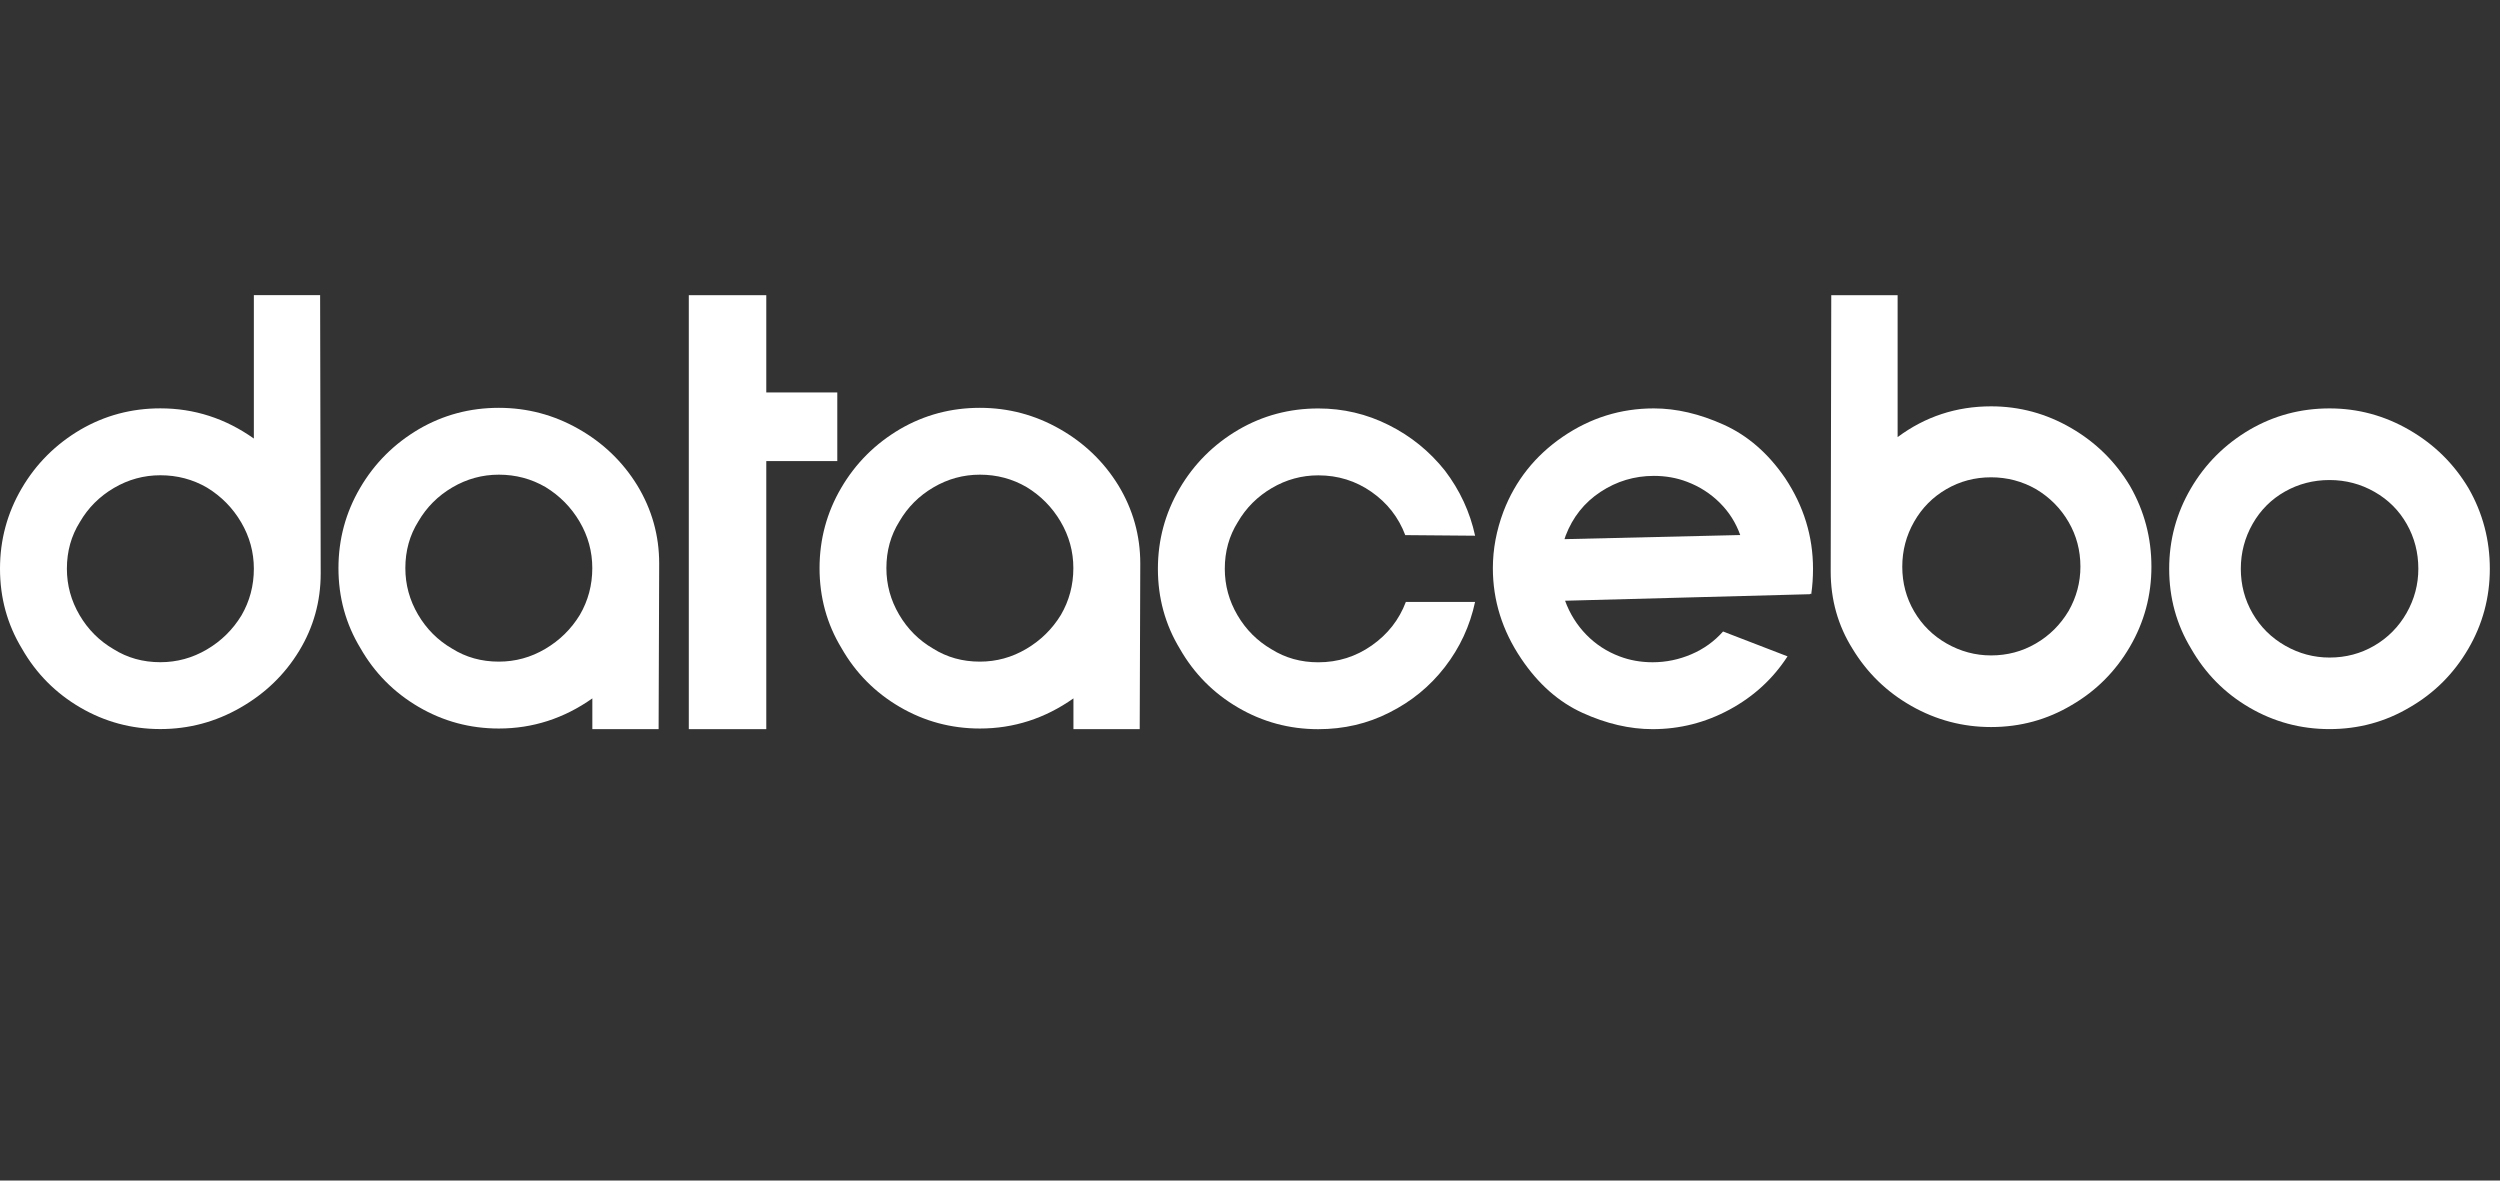
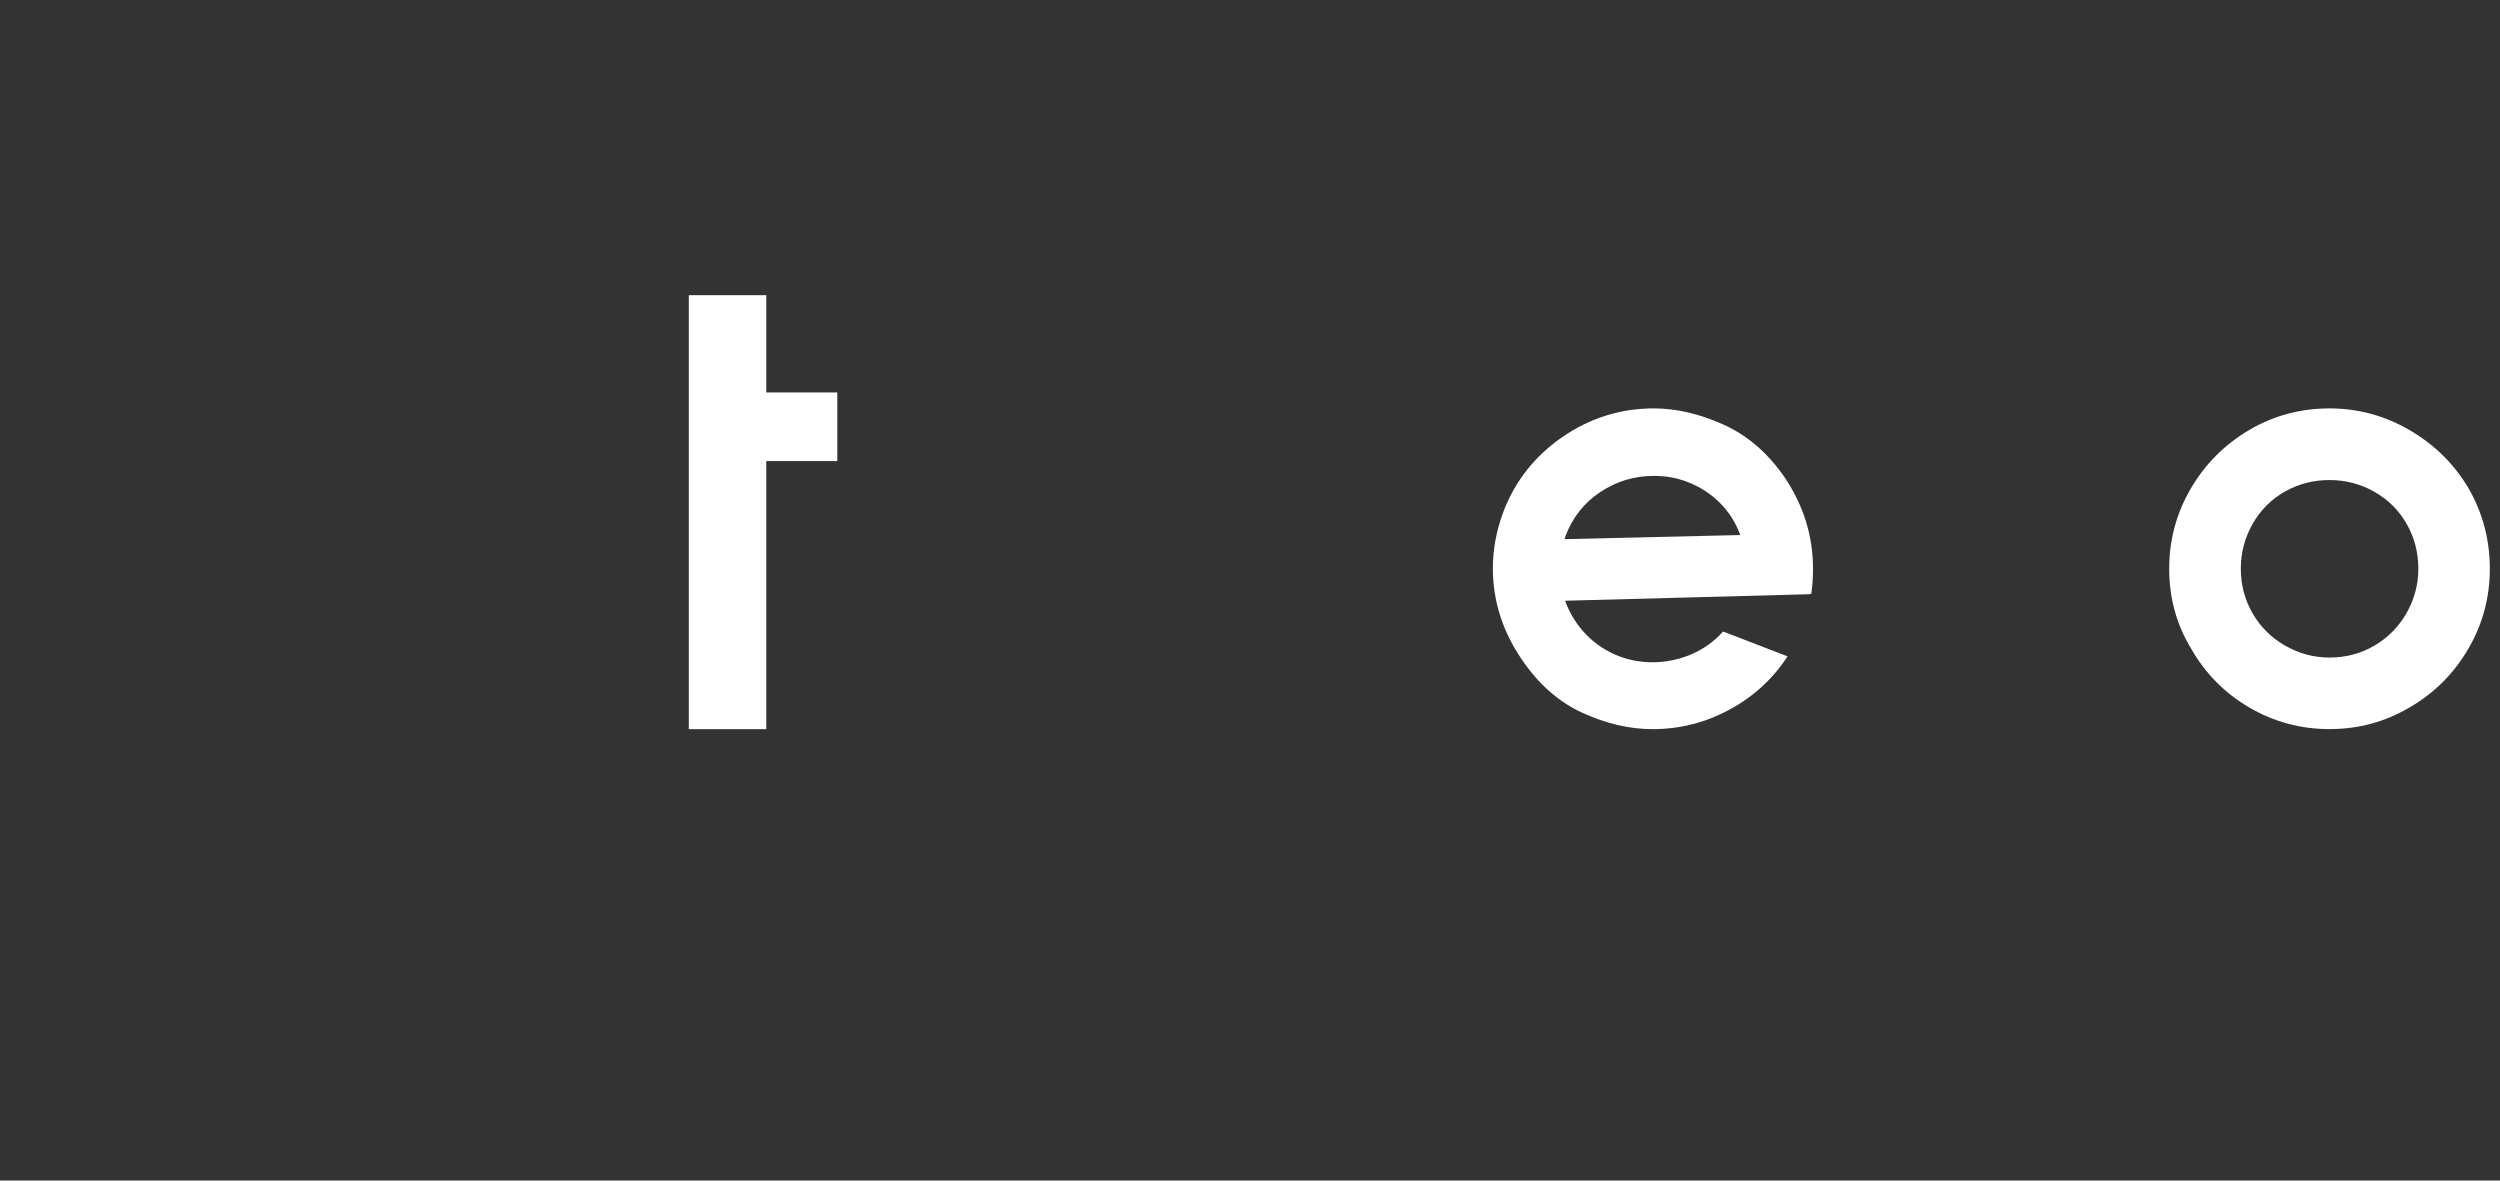
<svg xmlns="http://www.w3.org/2000/svg" width="144" height="68" viewBox="0 0 144 68" fill="none">
  <rect x="0" y="0" width="144" height="68" fill="#333333" stroke="none" />
-   <path d="M17.228 37.497C16.399 38.859 15.268 39.951 13.836 40.768C12.404 41.587 10.872 41.994 9.236 41.994C7.577 41.994 6.037 41.579 4.618 40.75C3.199 39.92 2.079 38.79 1.262 37.358C0.422 35.972 0 34.439 0 32.758C0 31.099 0.415 29.559 1.244 28.14C2.073 26.72 3.204 25.59 4.636 24.747C6.045 23.928 7.577 23.521 9.236 23.521C11.191 23.521 12.986 24.101 14.622 25.26V17H18.439L18.472 33.031C18.472 34.645 18.058 36.134 17.228 37.497ZM11.93 28.09C11.111 27.614 10.215 27.375 9.239 27.375C8.283 27.375 7.392 27.619 6.563 28.106C5.733 28.593 5.079 29.247 4.603 30.066C4.103 30.862 3.853 31.758 3.853 32.758C3.853 33.713 4.098 34.604 4.585 35.434C5.071 36.263 5.726 36.917 6.545 37.394C7.34 37.893 8.237 38.143 9.236 38.143C10.192 38.143 11.083 37.898 11.912 37.412C12.742 36.925 13.406 36.271 13.906 35.452C14.382 34.633 14.622 33.736 14.622 32.76C14.622 31.805 14.377 30.913 13.89 30.084C13.403 29.255 12.747 28.59 11.93 28.09Z" fill="white" />
-   <path d="M28.731 41.963C27.072 41.963 25.532 41.548 24.113 40.719C22.694 39.889 21.573 38.759 20.757 37.327C19.917 35.941 19.495 34.406 19.495 32.727C19.495 31.068 19.909 29.528 20.739 28.109C21.568 26.689 22.699 25.559 24.131 24.716C25.54 23.897 27.072 23.491 28.731 23.491C30.366 23.491 31.894 23.895 33.315 24.701C34.737 25.507 35.865 26.591 36.707 27.957C37.547 29.342 37.969 30.841 37.969 32.456L37.936 41.999H34.119V40.227C32.481 41.383 30.686 41.963 28.731 41.963ZM31.425 28.057C30.606 27.581 29.709 27.341 28.733 27.341C27.778 27.341 26.887 27.586 26.057 28.073C25.228 28.559 24.574 29.213 24.097 30.032C23.598 30.828 23.348 31.725 23.348 32.724C23.348 33.68 23.593 34.571 24.079 35.4C24.566 36.229 25.22 36.884 26.039 37.36C26.835 37.86 27.732 38.11 28.731 38.11C29.686 38.11 30.578 37.865 31.407 37.376C32.236 36.886 32.901 36.235 33.4 35.416C33.877 34.596 34.116 33.7 34.116 32.724C34.116 31.768 33.872 30.877 33.385 30.048C32.898 29.219 32.241 28.557 31.425 28.057Z" fill="white" />
  <path d="M44.138 17.003V22.605H48.228V26.558H44.138V41.999H39.675V17.003H44.138Z" fill="white" />
-   <path d="M56.442 41.963C54.783 41.963 53.243 41.548 51.824 40.719C50.404 39.889 49.284 38.759 48.468 37.327C47.628 35.941 47.206 34.406 47.206 32.727C47.206 31.068 47.62 29.528 48.45 28.109C49.279 26.689 50.41 25.559 51.842 24.716C53.251 23.897 54.783 23.491 56.442 23.491C58.077 23.491 59.605 23.895 61.026 24.701C62.448 25.507 63.576 26.591 64.418 27.957C65.258 29.342 65.68 30.841 65.68 32.456L65.647 41.999H61.83V40.227C60.189 41.383 58.394 41.963 56.442 41.963ZM59.133 28.057C58.314 27.581 57.418 27.341 56.442 27.341C55.486 27.341 54.595 27.586 53.766 28.073C52.936 28.559 52.282 29.213 51.806 30.032C51.306 30.828 51.056 31.725 51.056 32.724C51.056 33.68 51.301 34.571 51.788 35.4C52.274 36.229 52.928 36.884 53.748 37.36C54.543 37.86 55.44 38.11 56.439 38.11C57.395 38.11 58.286 37.865 59.115 37.376C59.944 36.886 60.609 36.235 61.109 35.416C61.585 34.596 61.825 33.7 61.825 32.724C61.825 31.768 61.58 30.877 61.093 30.048C60.606 29.219 59.952 28.557 59.133 28.057Z" fill="white" />
-   <path d="M71.334 24.753C72.743 23.933 74.275 23.527 75.934 23.527C77.366 23.527 78.718 23.843 79.99 24.482C81.263 25.118 82.342 25.994 83.228 27.107C84.091 28.242 84.67 29.492 84.966 30.857L80.943 30.823C80.557 29.801 79.91 28.971 79.001 28.335C78.092 27.699 77.07 27.38 75.934 27.38C74.978 27.38 74.087 27.624 73.258 28.111C72.428 28.598 71.774 29.252 71.298 30.071C70.798 30.867 70.548 31.763 70.548 32.763C70.548 33.718 70.793 34.609 71.28 35.439C71.766 36.268 72.421 36.922 73.24 37.399C74.036 37.898 74.932 38.148 75.931 38.148C77.067 38.148 78.095 37.824 79.017 37.177C79.936 36.531 80.591 35.694 80.977 34.671H84.964C84.668 36.057 84.088 37.306 83.225 38.421C82.362 39.536 81.294 40.41 80.021 41.046C78.772 41.682 77.41 42.001 75.931 42.001C74.272 42.001 72.732 41.587 71.313 40.757C69.894 39.928 68.774 38.797 67.957 37.365C67.118 35.98 66.695 34.447 66.695 32.765C66.695 31.107 67.11 29.566 67.939 28.147C68.769 26.728 69.904 25.592 71.334 24.753Z" fill="white" />
  <path d="M95.261 23.524C96.557 23.524 97.896 23.836 99.284 24.462C100.67 25.087 101.852 26.115 102.828 27.544C103.897 29.157 104.43 30.895 104.43 32.76C104.43 33.26 104.397 33.749 104.327 34.226L104.258 34.192V34.226L90.148 34.602C90.421 35.351 90.831 36.005 91.374 36.562C91.918 37.118 92.557 37.533 93.283 37.806C93.873 38.032 94.509 38.146 95.192 38.146C95.964 38.146 96.709 37.991 97.425 37.685C98.141 37.378 98.748 36.94 99.248 36.374L102.962 37.806C102.122 39.101 101.007 40.124 99.621 40.873C98.236 41.623 96.757 41.999 95.192 41.999C93.873 41.999 92.528 41.687 91.153 41.061C89.778 40.435 88.603 39.397 87.624 37.942C86.535 36.33 85.989 34.591 85.989 32.727C85.989 31.637 86.192 30.545 86.602 29.456C87.284 27.684 88.42 26.252 90.009 25.162C91.604 24.07 93.353 23.524 95.261 23.524ZM100.237 30.818C99.987 30.115 99.596 29.494 99.06 28.961C98.524 28.428 97.896 28.024 97.17 27.75C96.58 27.524 95.944 27.411 95.261 27.411C94.148 27.411 93.126 27.717 92.194 28.33C91.261 28.943 90.591 29.785 90.182 30.852L90.115 31.055L100.237 30.818Z" fill="white" />
-   <path d="M109.303 17.003V25.177C110.892 23.995 112.688 23.405 114.689 23.405C116.324 23.405 117.859 23.82 119.289 24.649C120.721 25.479 121.857 26.597 122.696 28.006C123.515 29.438 123.922 30.983 123.922 32.642C123.922 34.3 123.508 35.84 122.678 37.26C121.849 38.679 120.731 39.799 119.322 40.616C117.913 41.455 116.368 41.878 114.686 41.878C113.051 41.878 111.523 41.473 110.102 40.667C108.68 39.861 107.552 38.764 106.71 37.378C105.87 36.039 105.448 34.55 105.448 32.915L105.481 17.005H109.303V17.003ZM112.131 37.069C112.927 37.522 113.78 37.752 114.686 37.752C115.619 37.752 116.476 37.525 117.259 37.069C118.042 36.616 118.673 35.99 119.15 35.194C119.603 34.398 119.832 33.546 119.832 32.639C119.832 31.707 119.606 30.849 119.15 30.066C118.696 29.283 118.071 28.652 117.275 28.175C116.479 27.722 115.616 27.493 114.684 27.493C113.751 27.493 112.894 27.72 112.111 28.175C111.328 28.629 110.707 29.255 110.254 30.051C109.8 30.846 109.571 31.709 109.571 32.642C109.571 33.574 109.798 34.432 110.254 35.215C110.712 35.998 111.335 36.616 112.131 37.069Z" fill="white" />
  <path d="M126.207 37.36C125.367 35.974 124.945 34.442 124.945 32.76C124.945 31.101 125.36 29.561 126.189 28.142C127.018 26.723 128.149 25.592 129.581 24.75C130.99 23.931 132.522 23.524 134.181 23.524C135.816 23.524 137.351 23.939 138.781 24.768C140.213 25.597 141.349 26.715 142.188 28.124C143.008 29.556 143.414 31.101 143.414 32.76C143.414 34.419 143 35.959 142.17 37.378C141.341 38.797 140.223 39.918 138.814 40.734C137.406 41.574 135.86 41.996 134.178 41.996C132.52 41.996 130.979 41.581 129.56 40.752C128.141 39.923 127.026 38.792 126.207 37.36ZM138.614 35.318C139.067 34.522 139.296 33.669 139.296 32.763C139.296 31.83 139.075 30.973 138.632 30.19C138.189 29.407 137.57 28.786 136.775 28.333C135.979 27.879 135.116 27.65 134.183 27.65C133.251 27.65 132.393 27.872 131.61 28.315C130.827 28.758 130.207 29.376 129.753 30.172C129.3 30.968 129.071 31.83 129.071 32.763C129.071 33.695 129.298 34.553 129.753 35.336C130.207 36.119 130.833 36.739 131.629 37.193C132.424 37.646 133.277 37.875 134.183 37.875C135.116 37.875 135.974 37.649 136.757 37.193C137.539 36.737 138.16 36.111 138.614 35.318Z" fill="white" />
</svg>